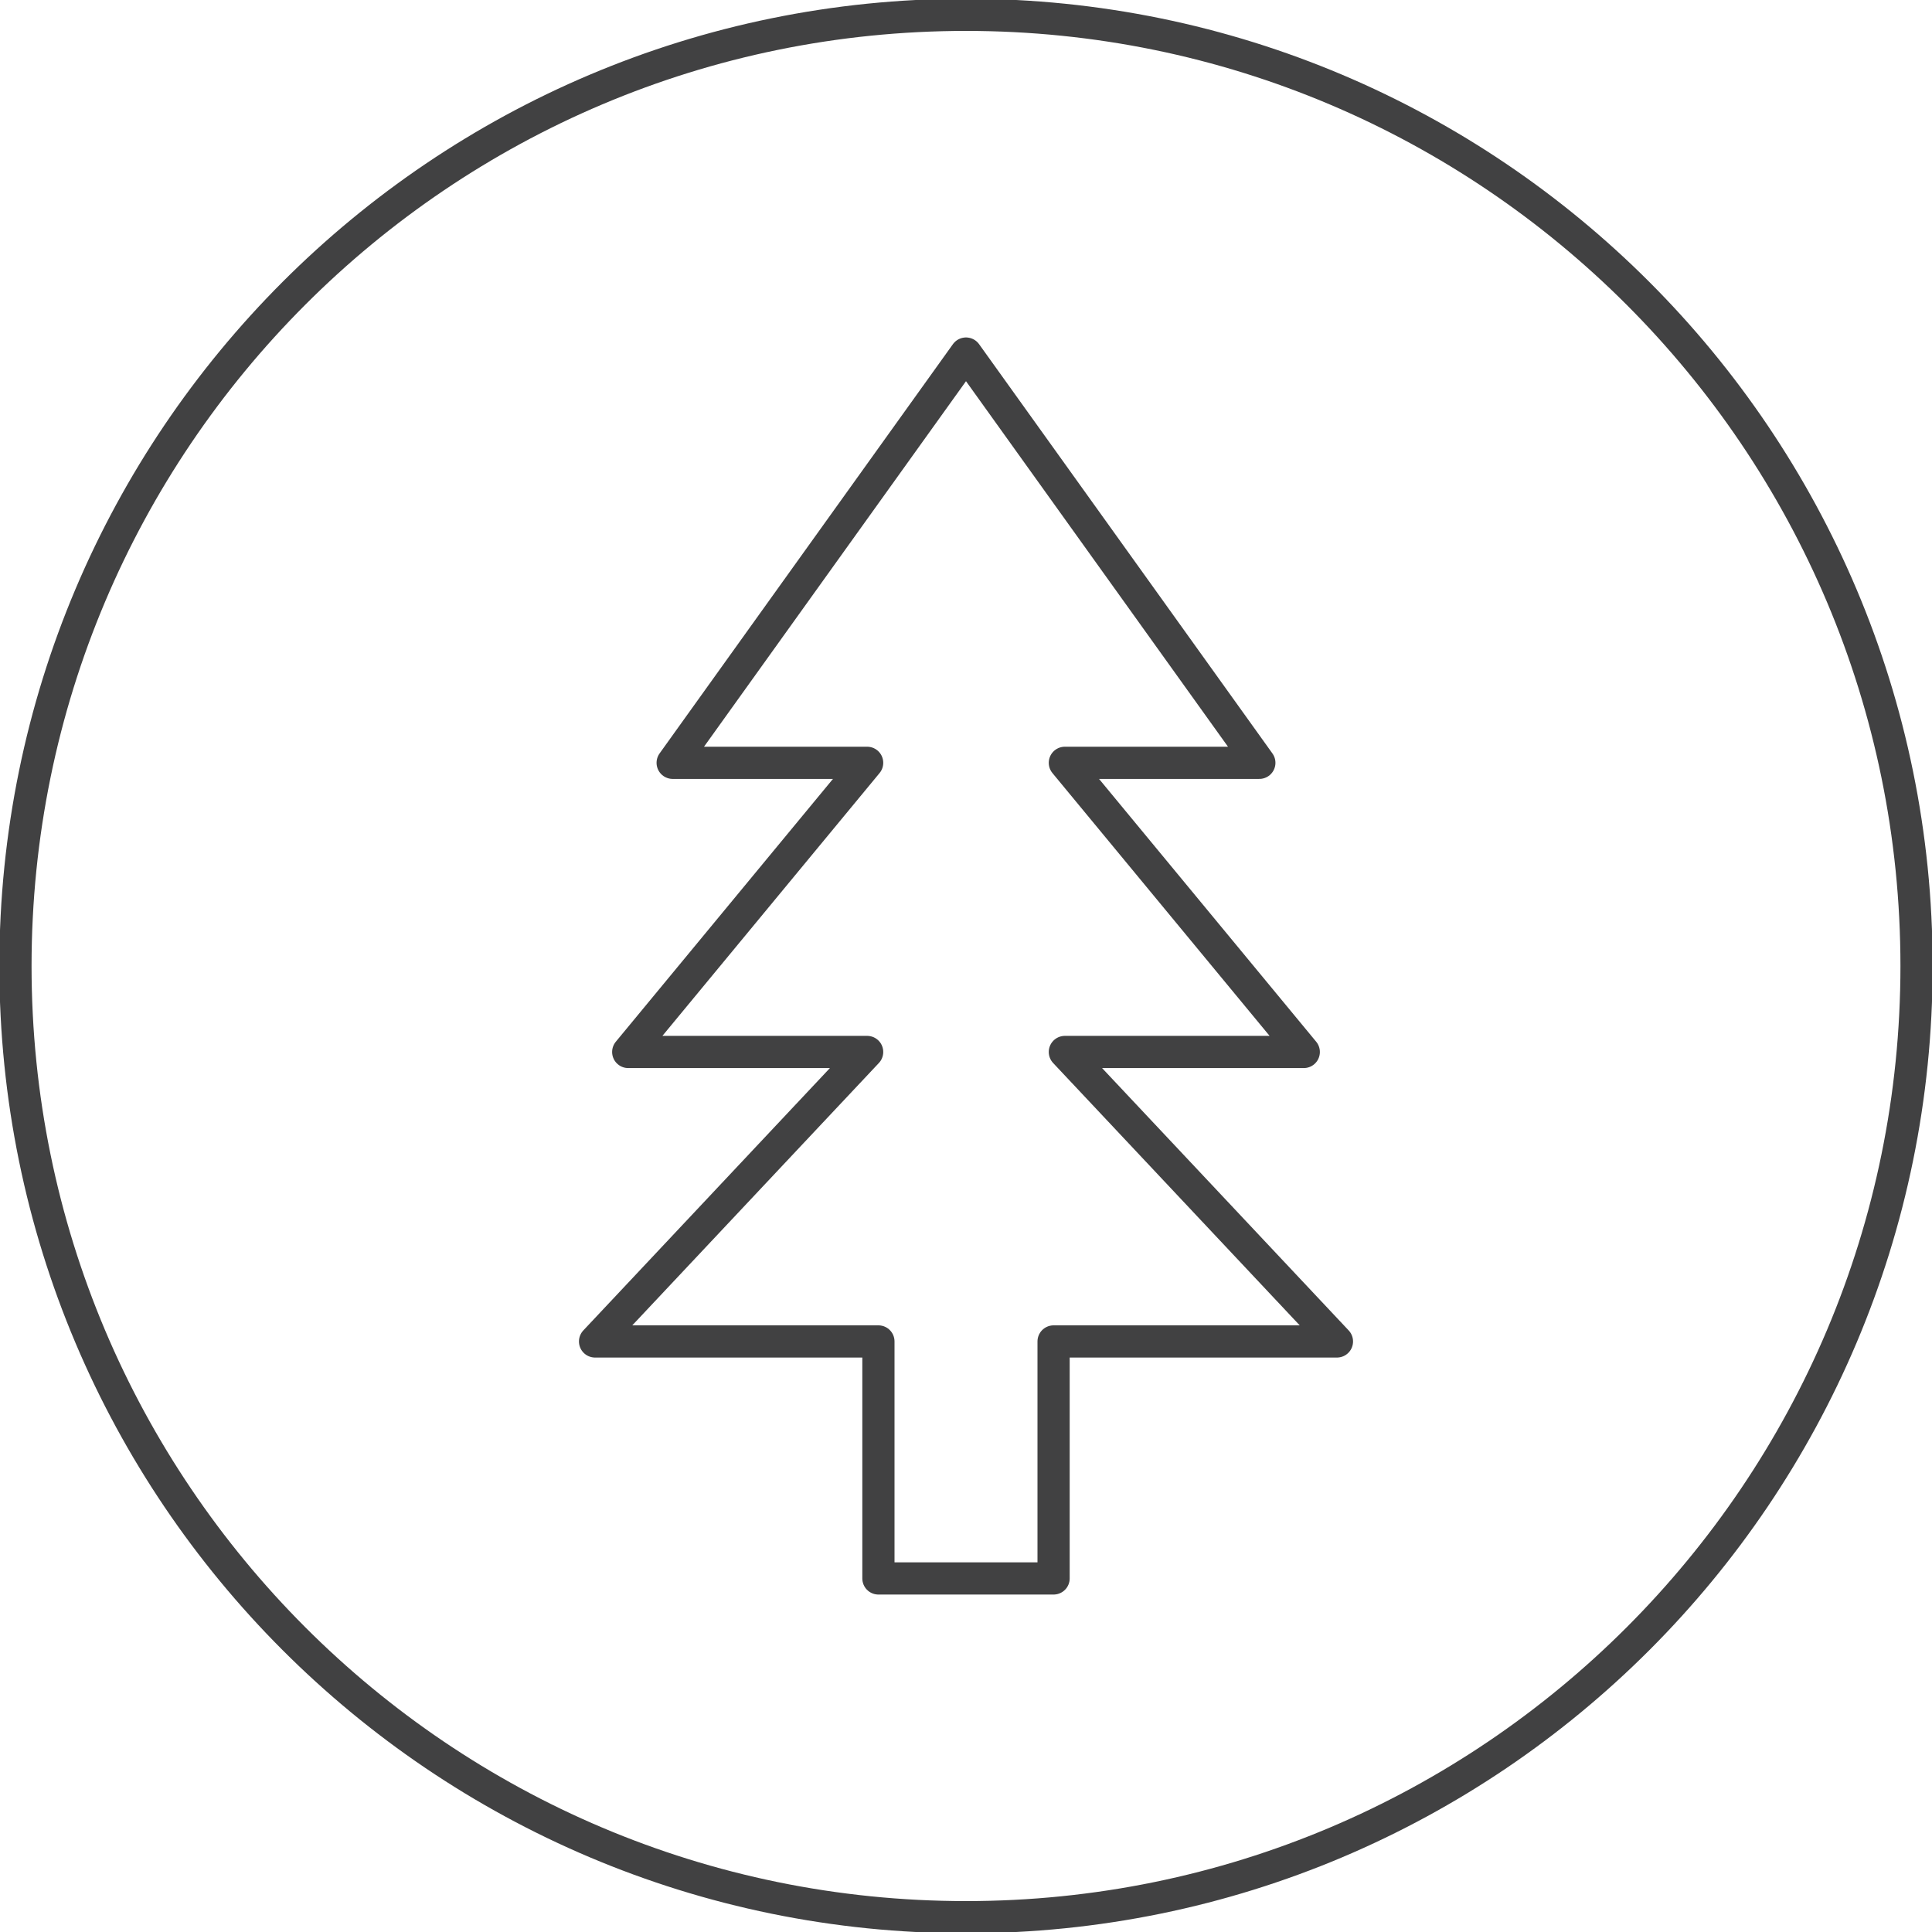
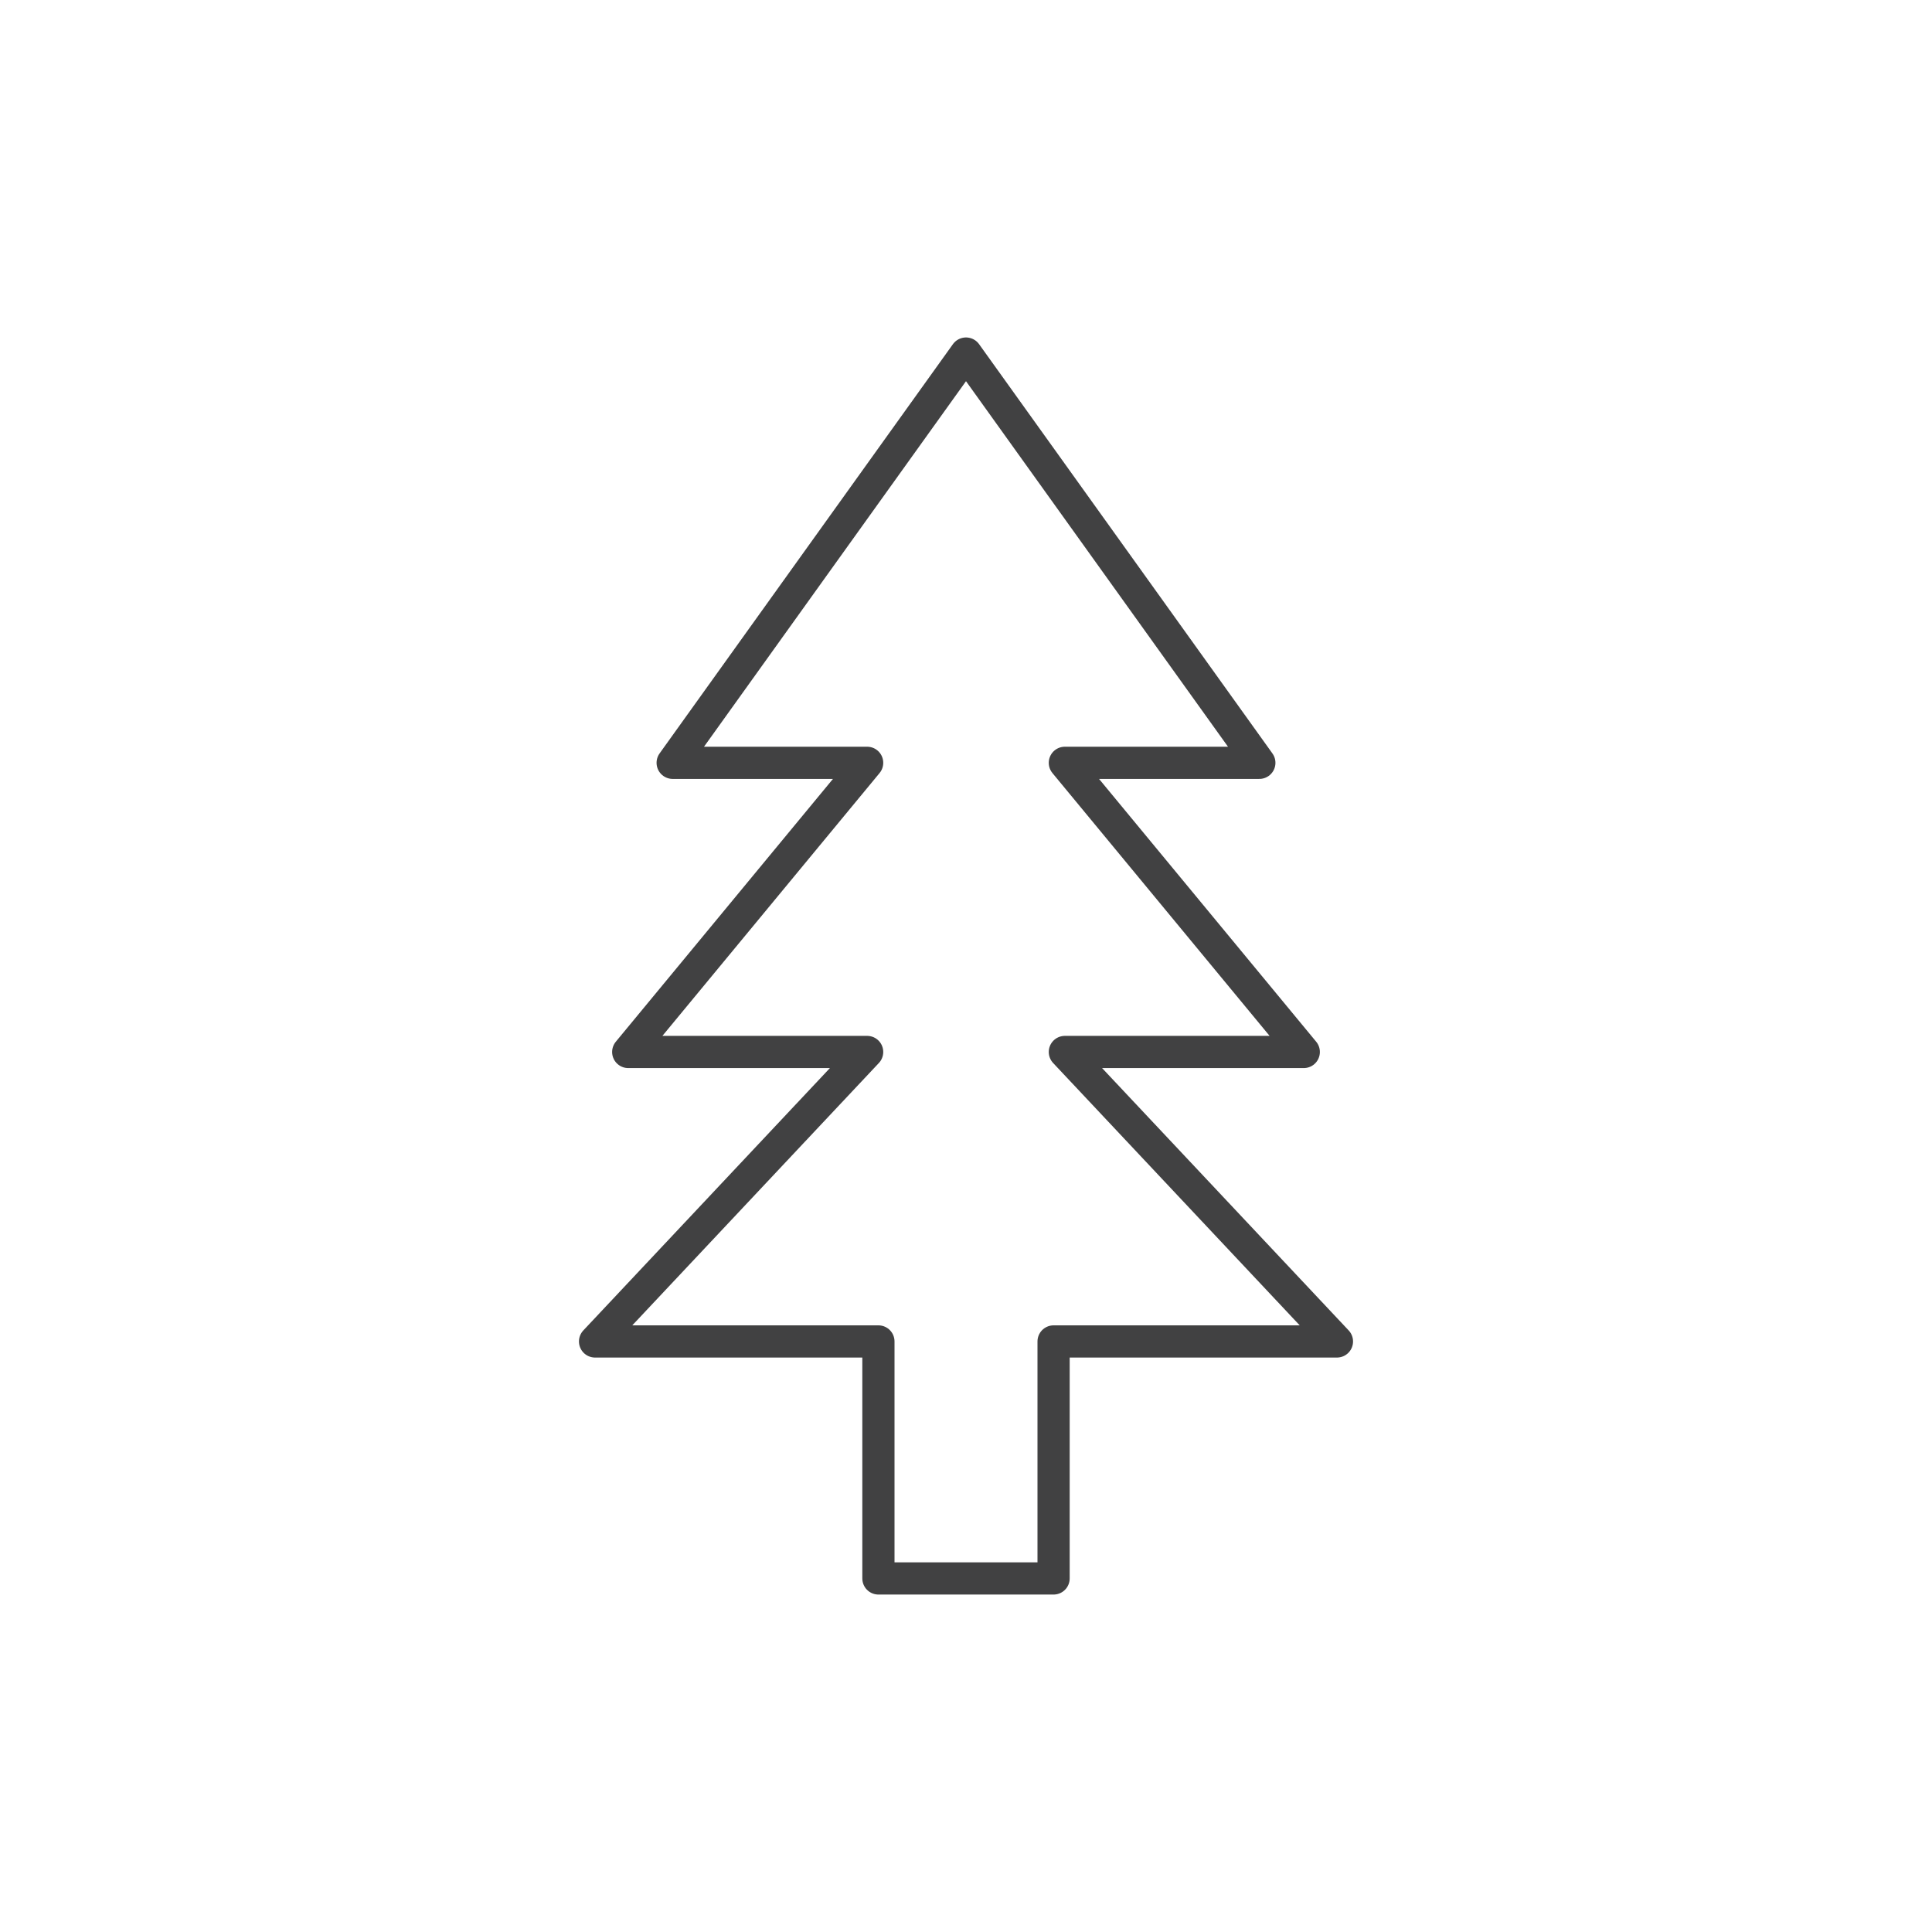
<svg xmlns="http://www.w3.org/2000/svg" id="Layer_1" viewBox="0 0 60 60">
  <defs>
    <style>.cls-1{fill:none;stroke:#414142;stroke-linecap:round;stroke-linejoin:round;}</style>
  </defs>
-   <path class="cls-1" d="M59.52,30c0,16.32-13.22,29.54-29.52,29.54S.48,46.32.48,30,13.7.46,30,.46s29.52,13.23,29.52,29.54Z" />
  <polygon class="cls-1" points="33.07 23.69 39.11 23.69 30 10.98 20.89 23.69 26.93 23.69 19.51 32.67 26.93 32.67 18.48 41.66 27.28 41.66 27.28 49.02 32.72 49.02 32.72 41.66 41.52 41.66 33.07 32.67 40.49 32.67 33.07 23.69" />
</svg>